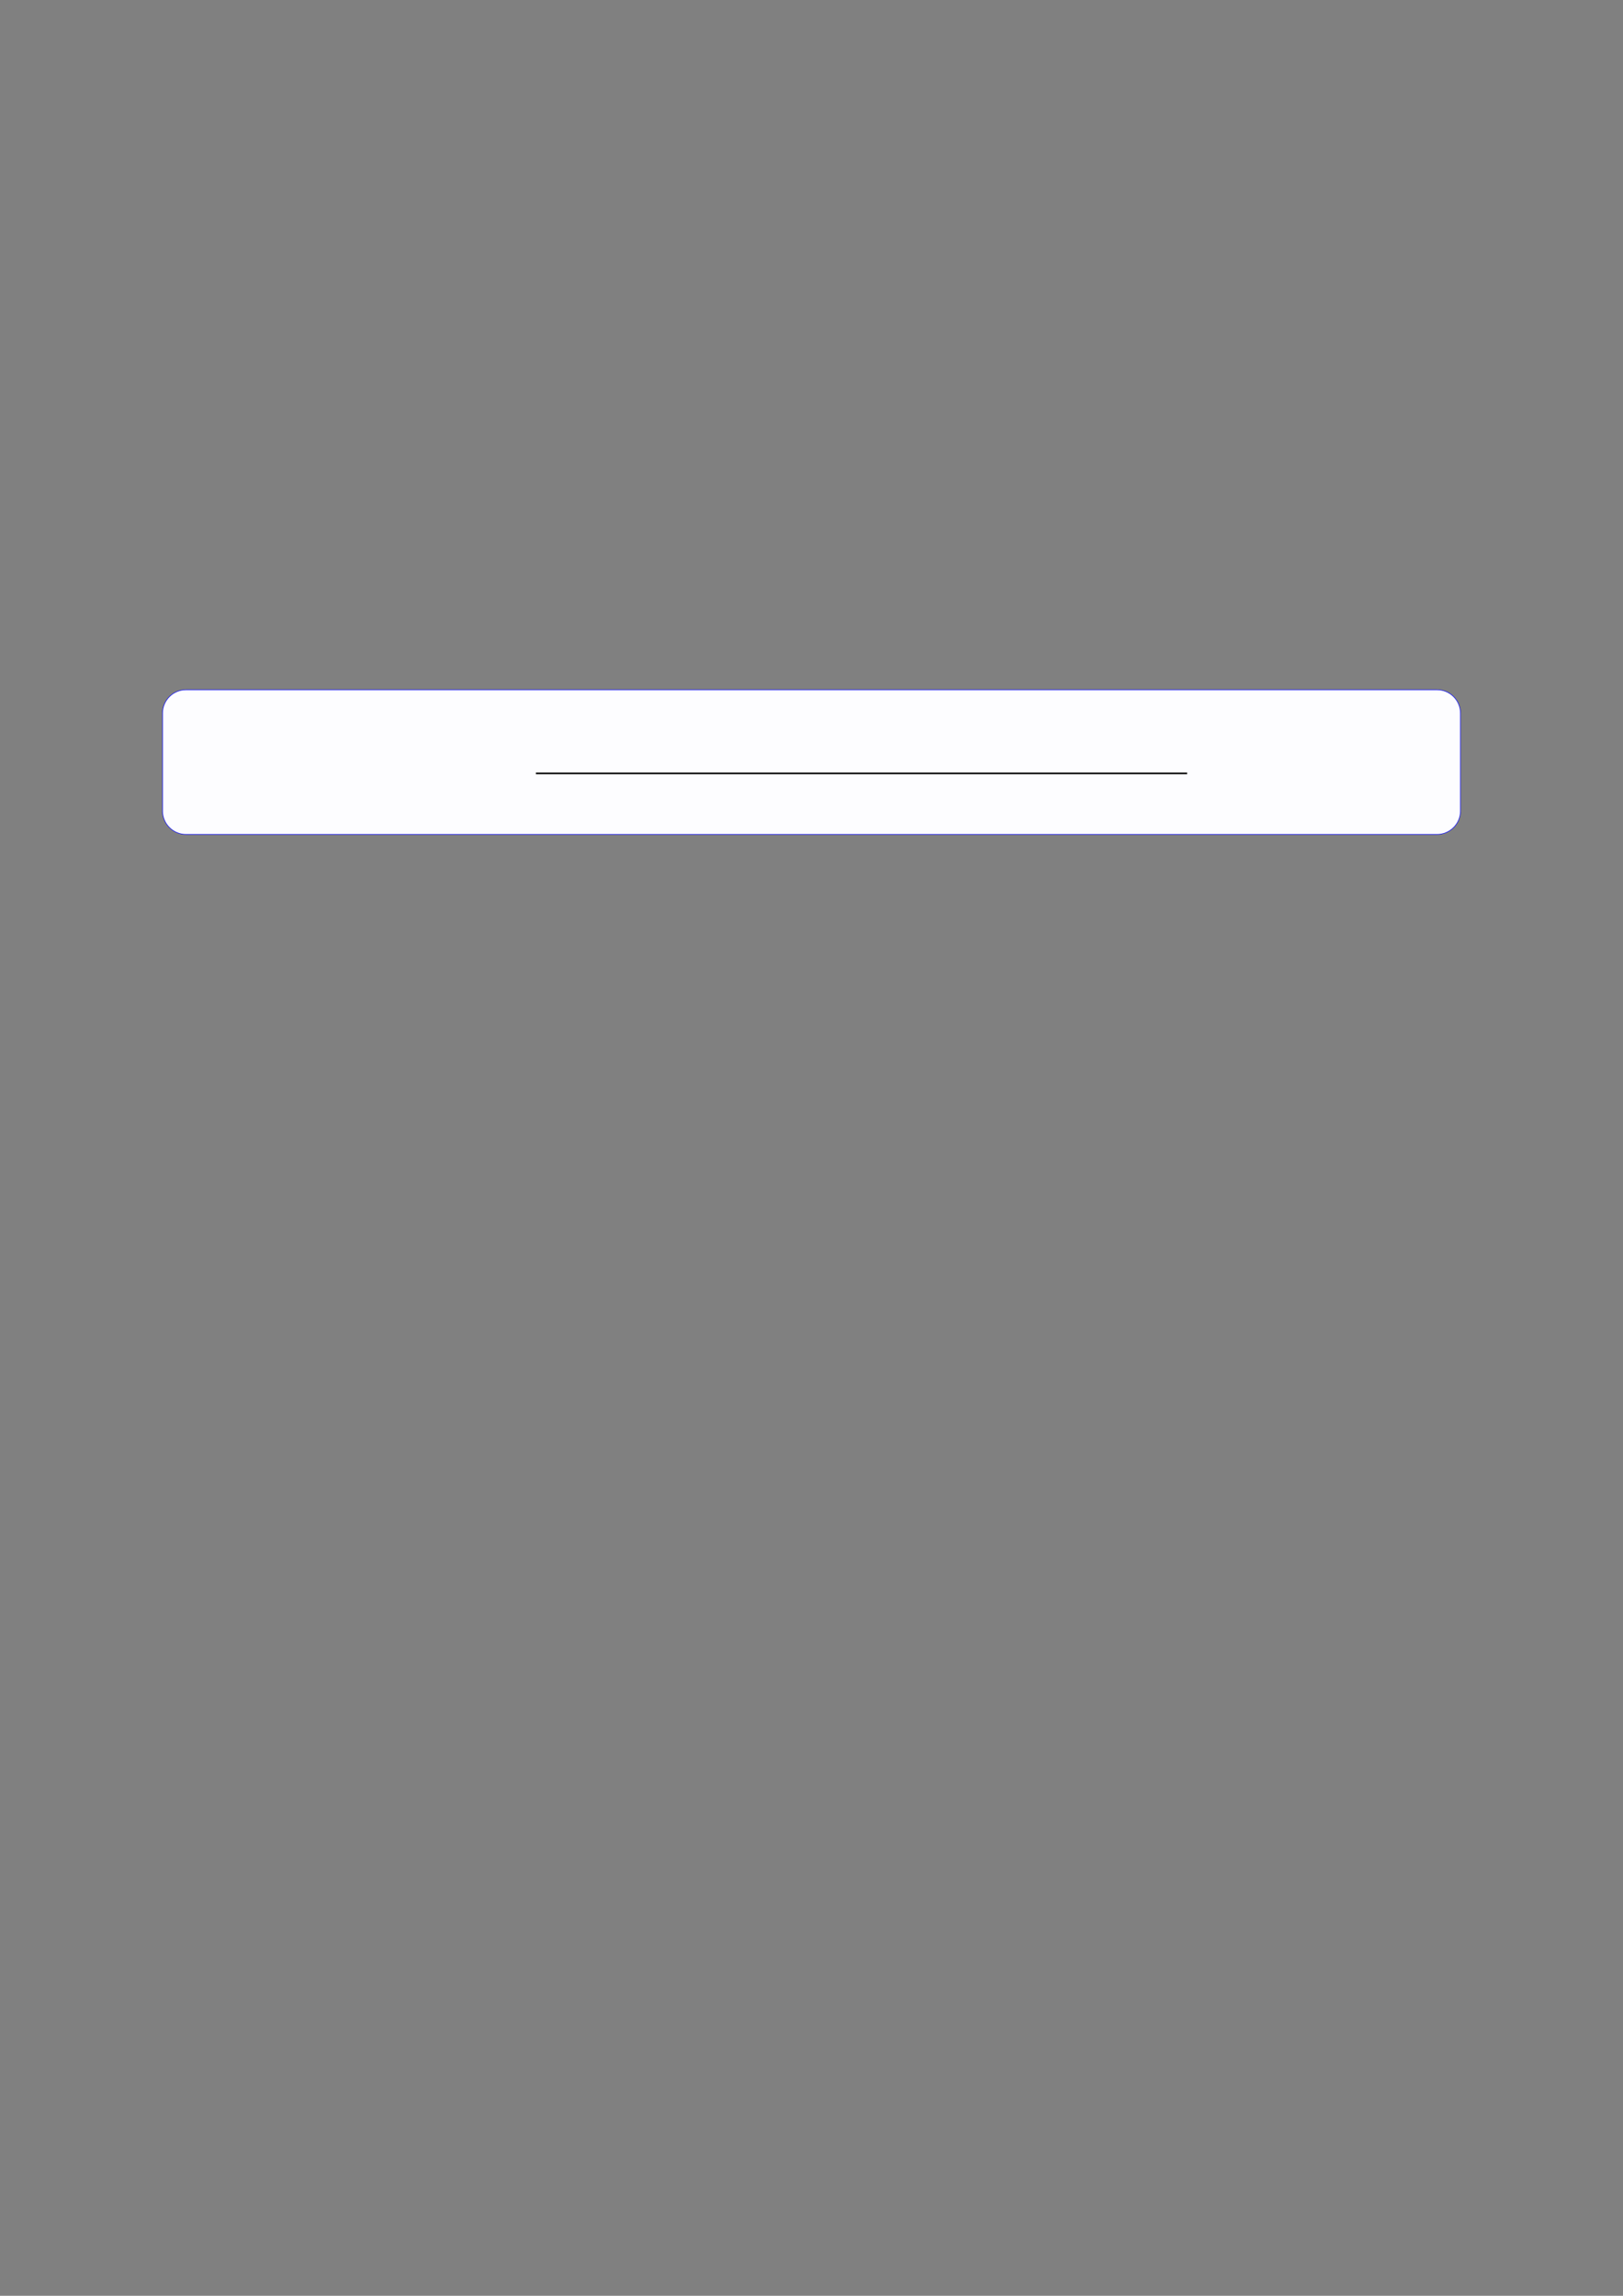
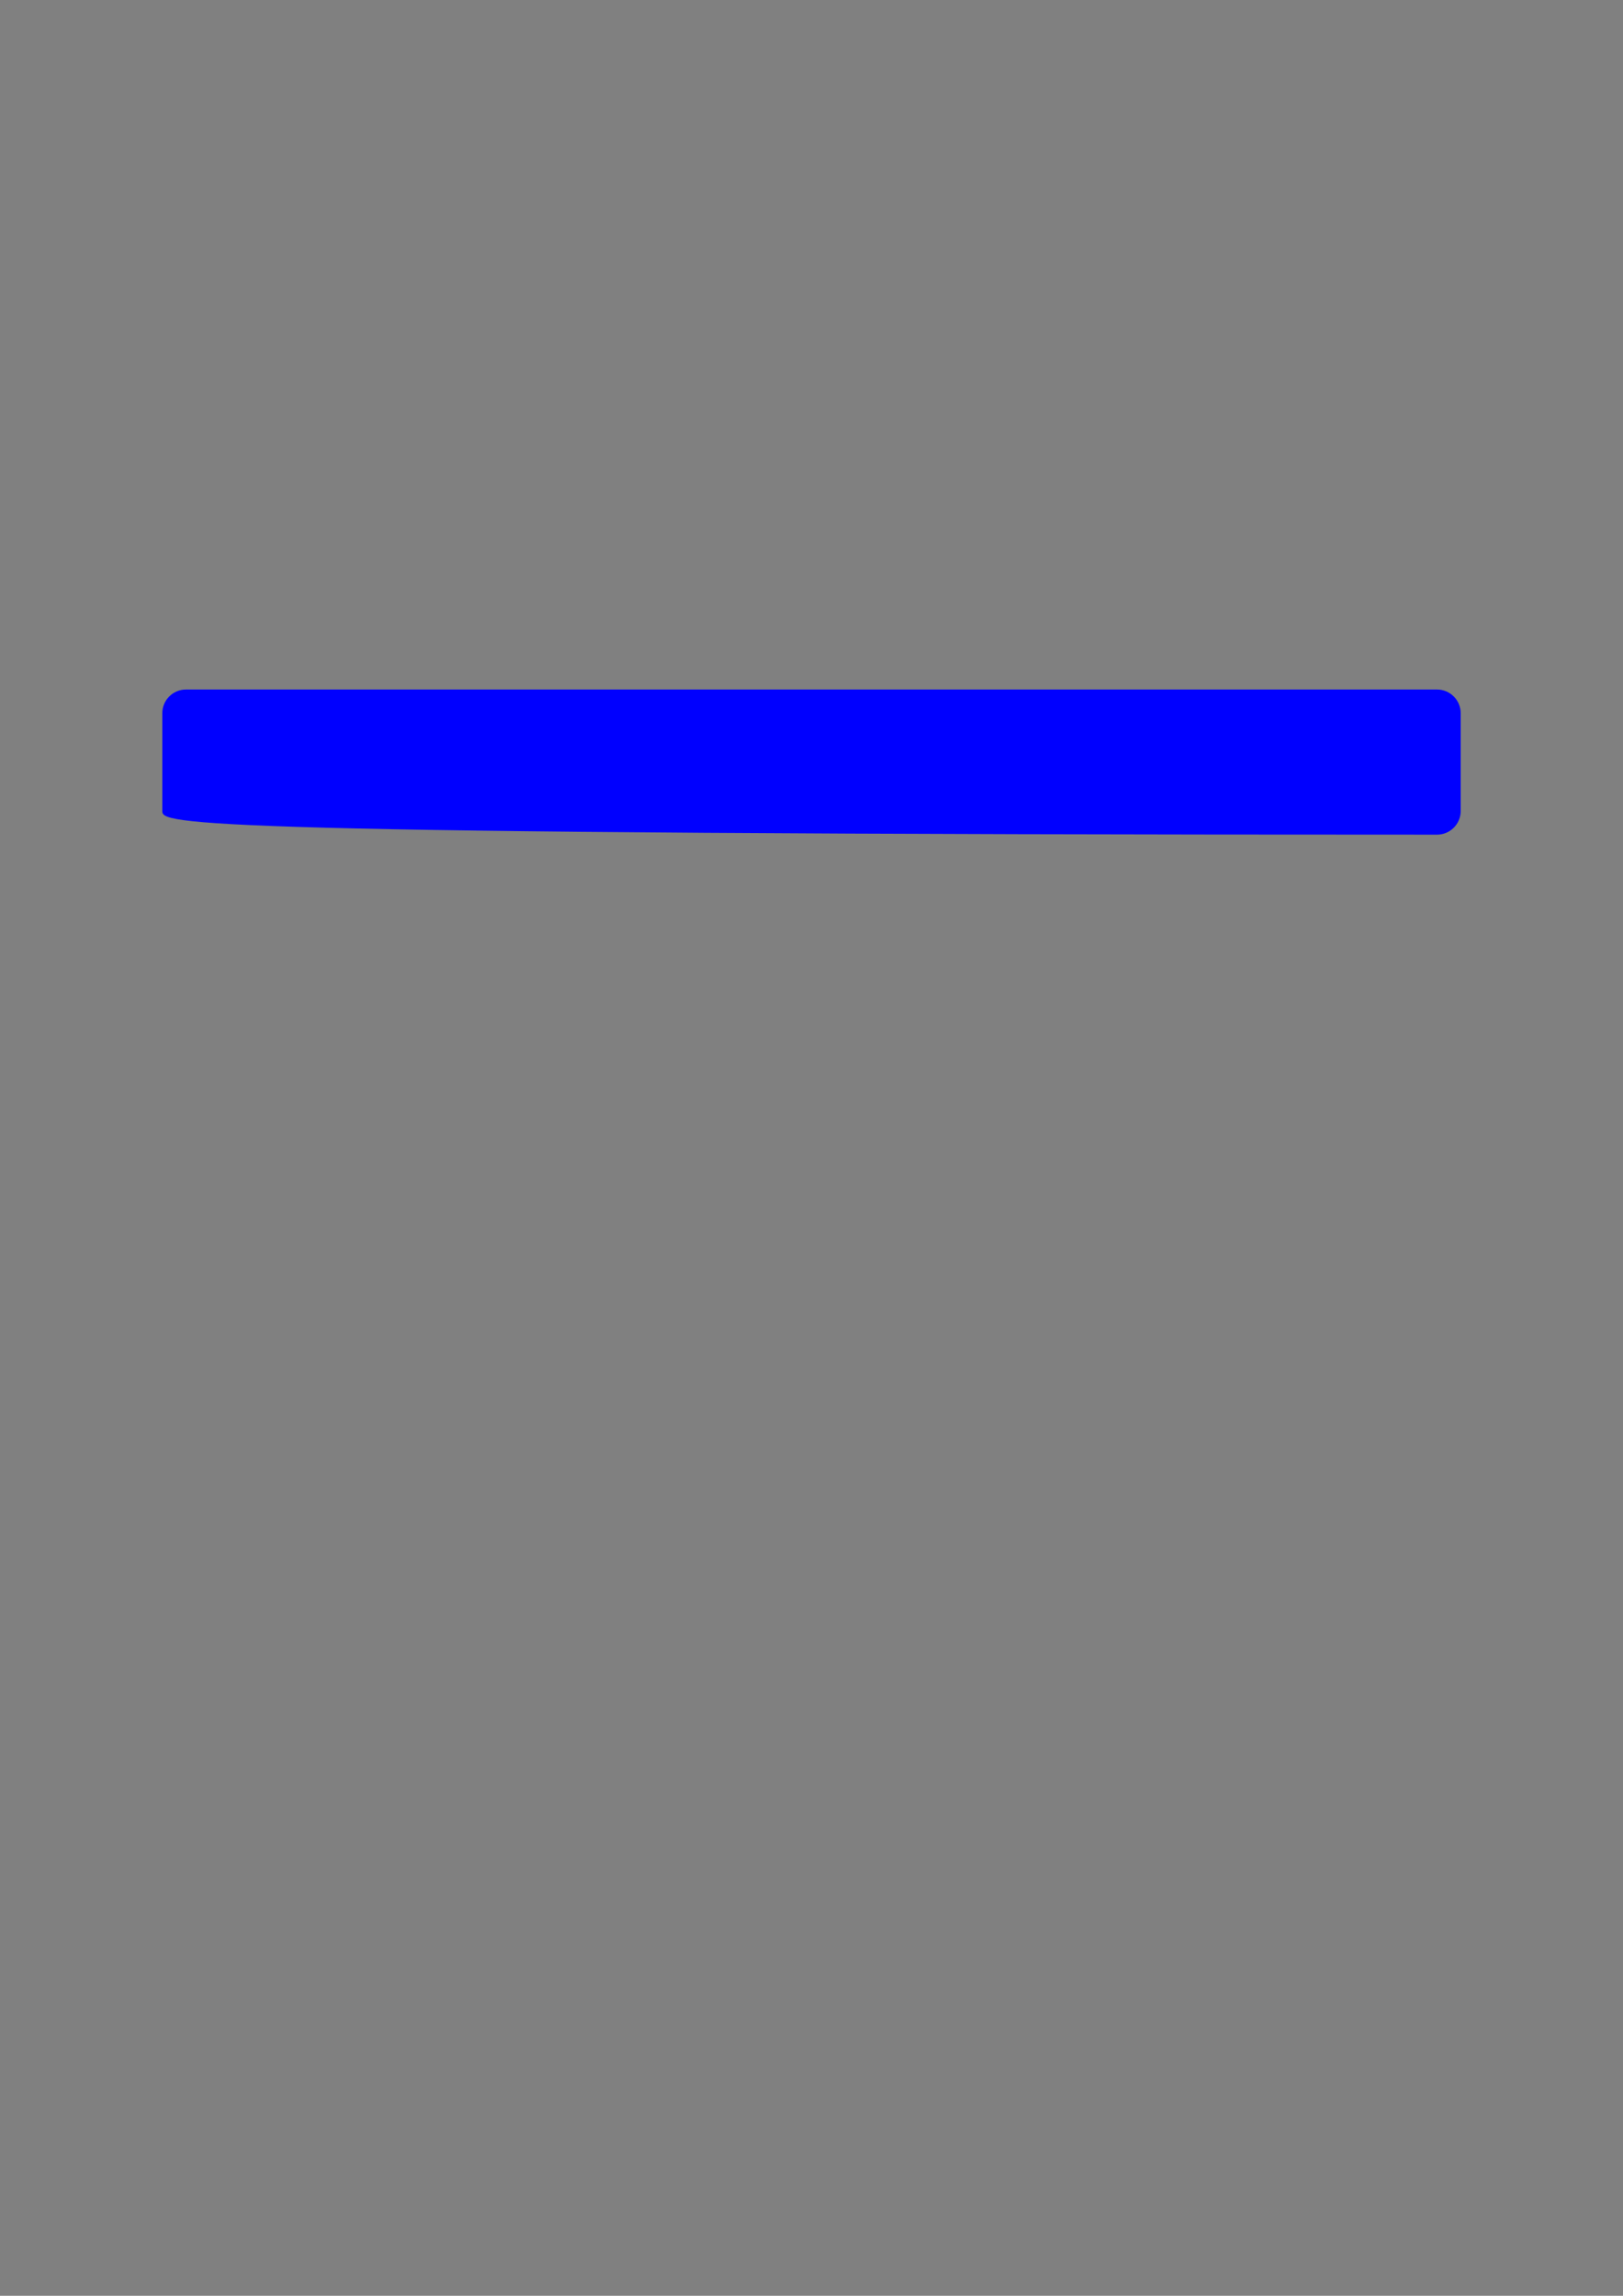
<svg xmlns="http://www.w3.org/2000/svg" width="3307.111" height="4677.167" viewBox="0 0 3307.111 4677.167">
  <rect x="0" y="0" width="3307.111" height="4677.167" fill="#808080" stroke="none" />
-   <path fill-rule="nonzero" fill="rgb(0%, 0%, 100%)" fill-opacity="1" d="M 330.707 1652.105 L 330.707 1453.078 C 330.707 1426.371 352.352 1404.727 379.059 1404.727 L 2928.066 1404.727 C 2954.773 1404.727 2976.418 1426.371 2976.418 1453.078 L 2976.418 1652.105 C 2976.418 1678.809 2954.773 1700.457 2928.066 1700.457 L 379.059 1700.457 C 352.352 1700.457 330.707 1678.809 330.707 1652.105 Z M 330.707 1652.105 " />
-   <path fill-rule="nonzero" fill="rgb(98.999%, 98.999%, 100%)" fill-opacity="1" d="M 331.812 1652.105 L 331.812 1453.078 C 331.812 1426.984 352.965 1405.832 379.059 1405.832 L 2928.066 1405.832 C 2954.16 1405.832 2975.312 1426.984 2975.312 1453.078 L 2975.312 1652.105 C 2975.312 1678.195 2954.16 1699.348 2928.066 1699.348 L 379.059 1699.348 C 352.965 1699.348 331.812 1678.195 331.812 1652.105 Z M 331.812 1652.105 " />
-   <path fill="none" stroke-width="0.588" stroke-linecap="butt" stroke-linejoin="miter" stroke="rgb(0%, 0%, 0%)" stroke-opacity="1" stroke-miterlimit="10" d="M 110.176 -231.384 L 349.004 -231.384 " transform="matrix(5.556, 0, 0, -5.556, 479.85, 290.05)" />
+   <path fill-rule="nonzero" fill="rgb(0%, 0%, 100%)" fill-opacity="1" d="M 330.707 1652.105 L 330.707 1453.078 C 330.707 1426.371 352.352 1404.727 379.059 1404.727 L 2928.066 1404.727 C 2954.773 1404.727 2976.418 1426.371 2976.418 1453.078 L 2976.418 1652.105 C 2976.418 1678.809 2954.773 1700.457 2928.066 1700.457 C 352.352 1700.457 330.707 1678.809 330.707 1652.105 Z M 330.707 1652.105 " />
</svg>